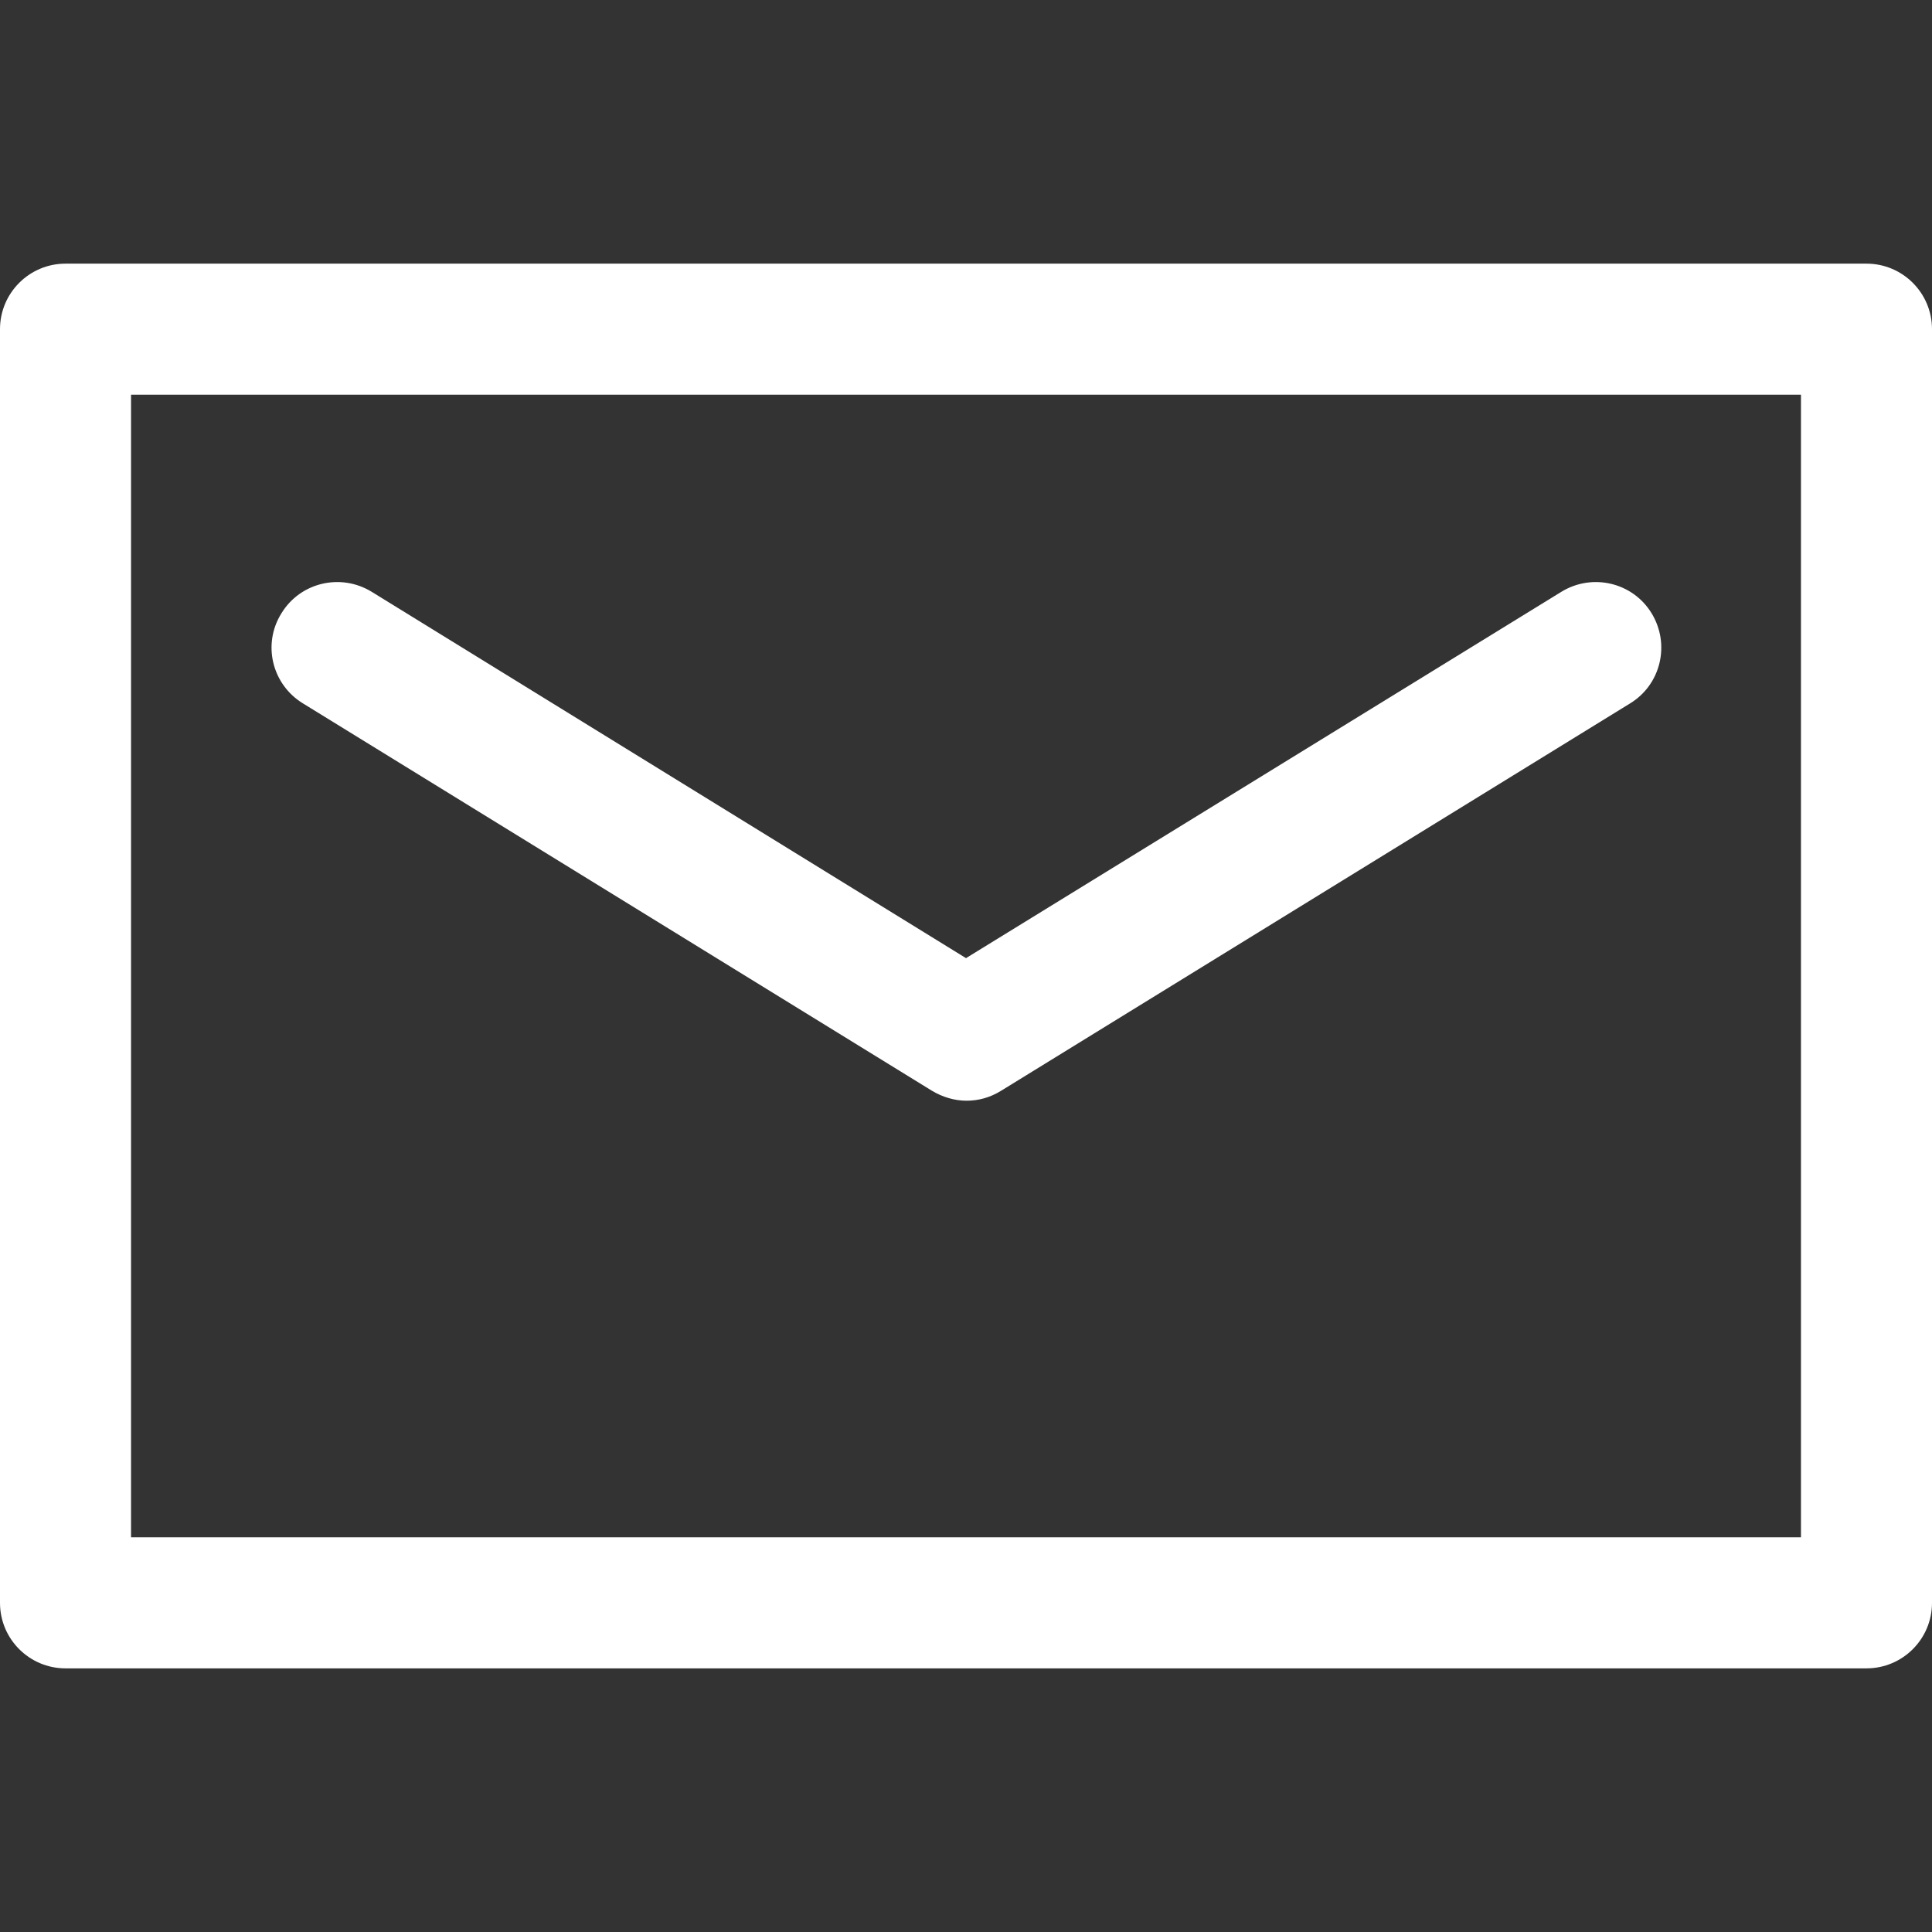
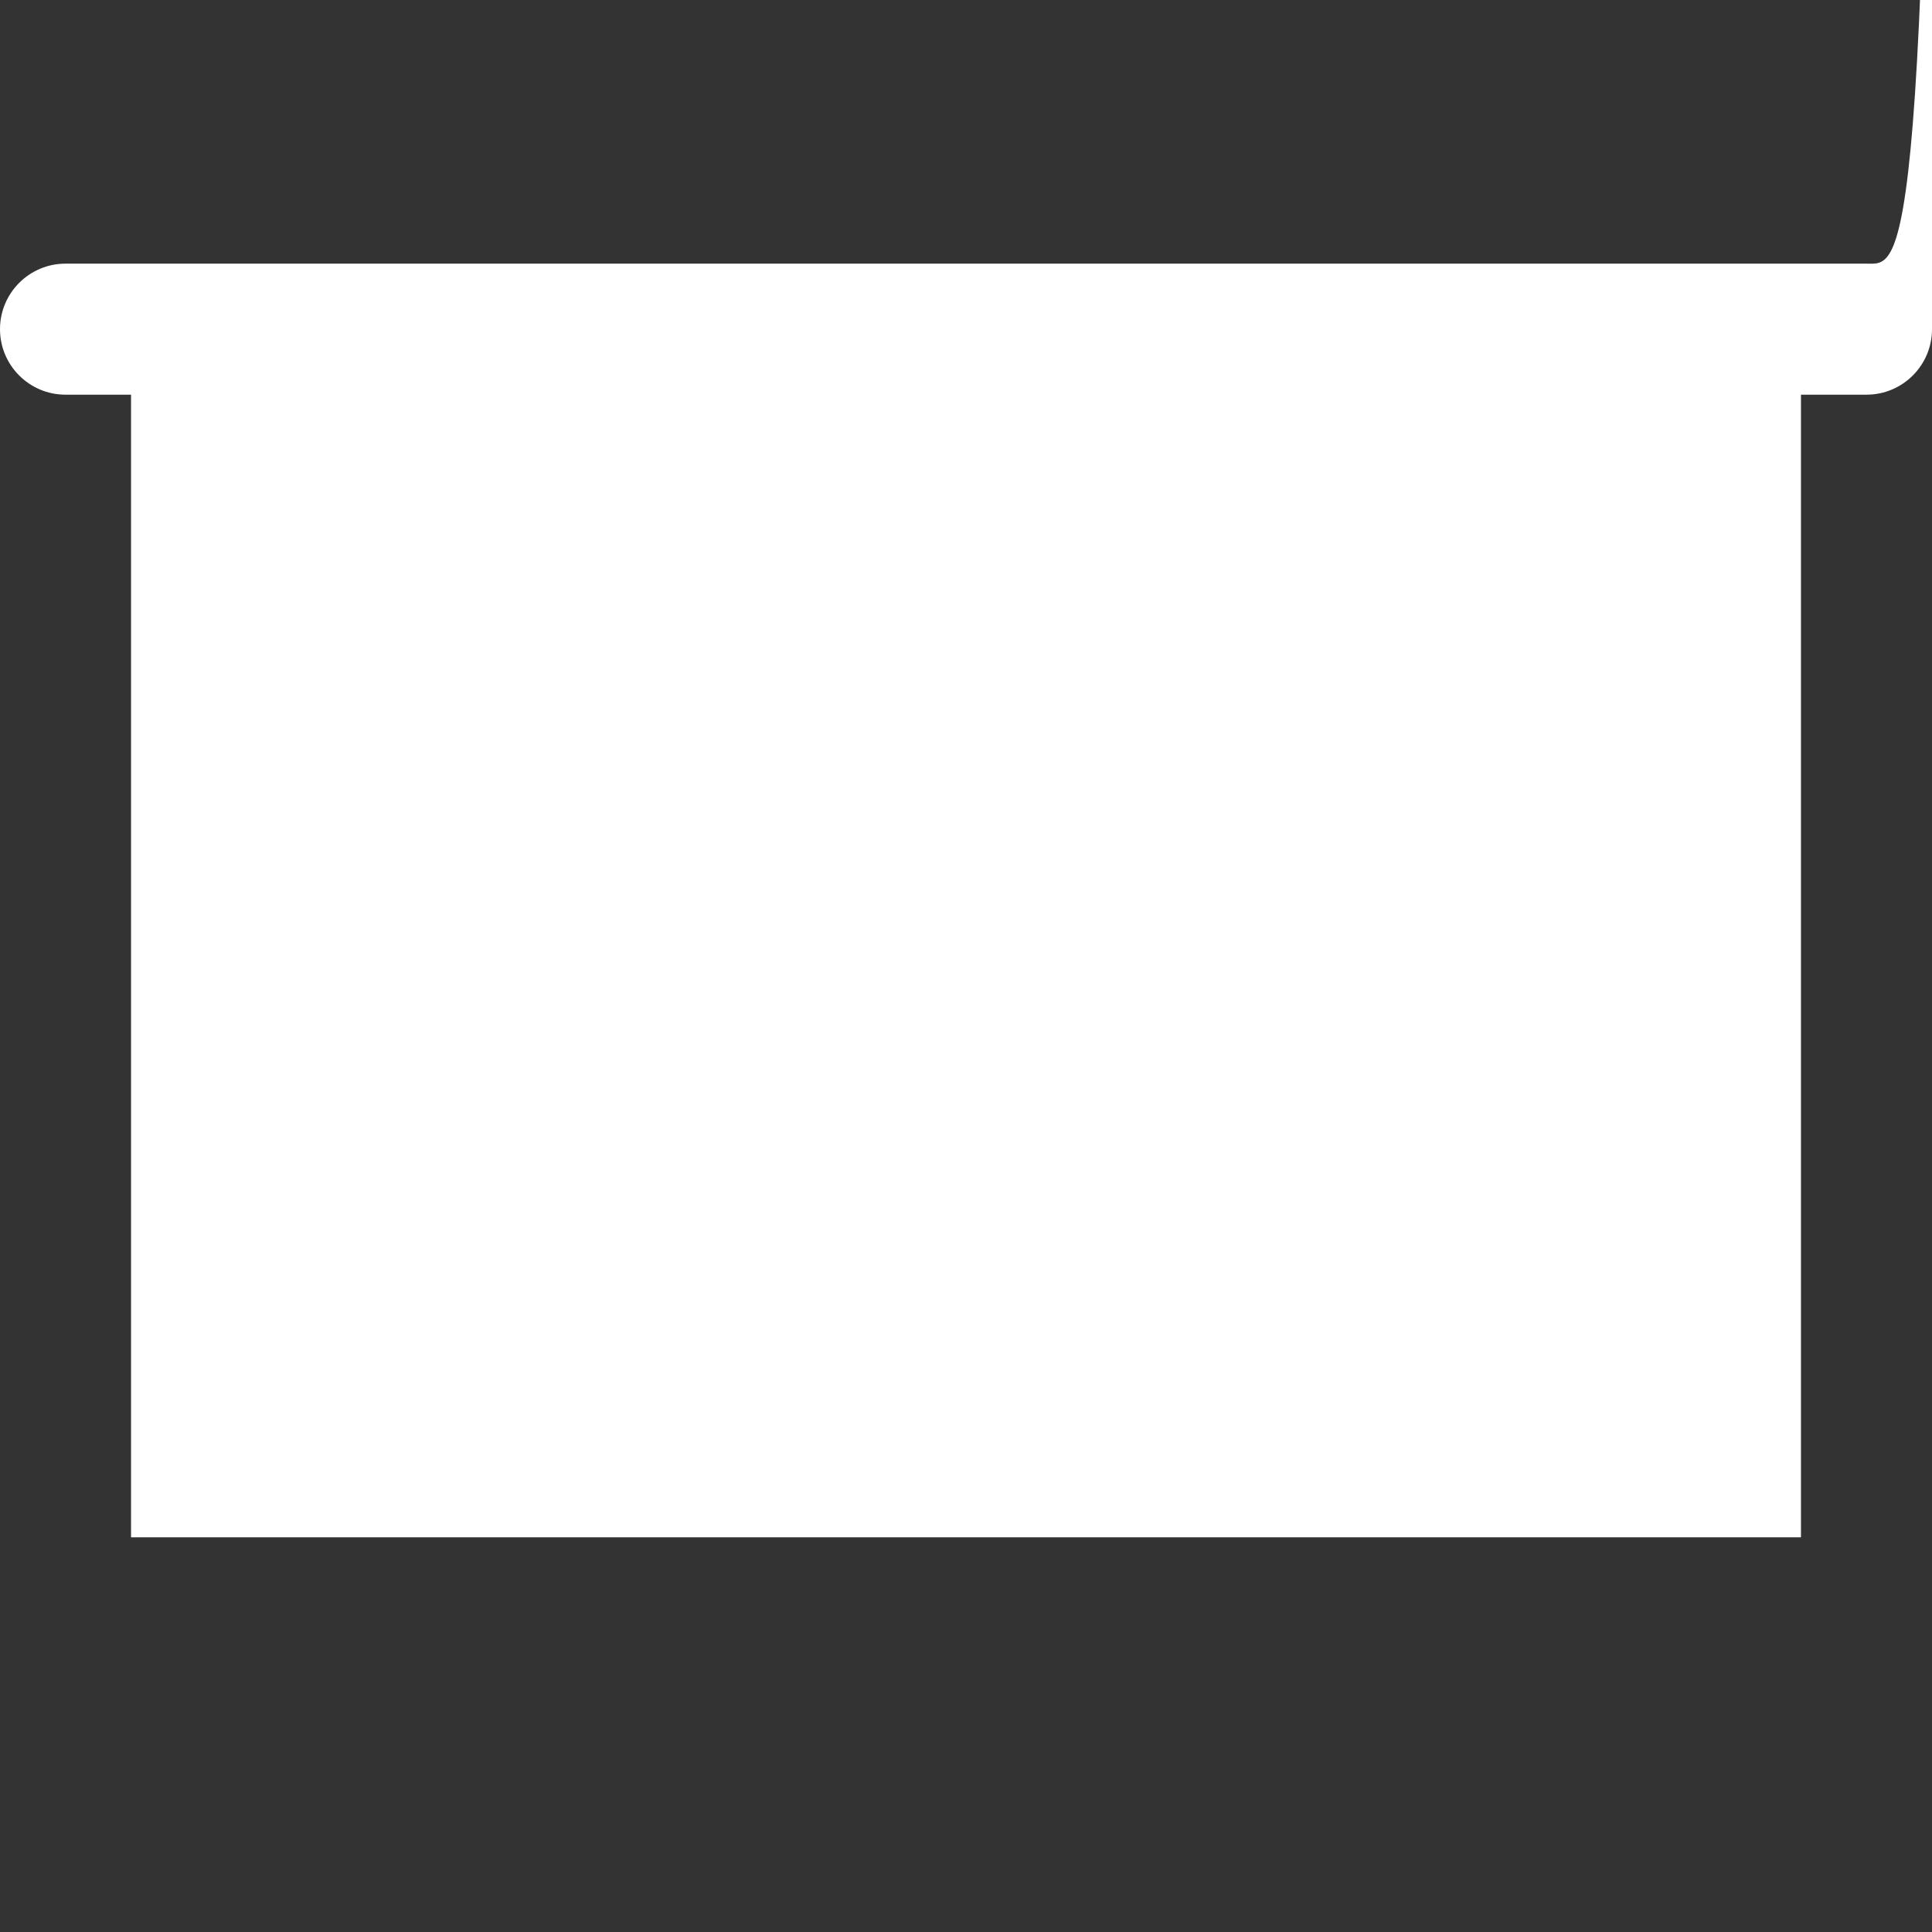
<svg xmlns="http://www.w3.org/2000/svg" version="1.1" id="Capa_1" x="0px" y="0px" width="368.6px" height="368.6px" viewBox="121 -144.6 368.6 368.6" style="enable-background:new 121 -144.6 368.6 368.6;" xml:space="preserve">
  <rect x="121" y="-144.6" width="368.6" height="368.6" fill="#333333" stroke="none" />
  <style type="text/css">
	.st0{fill:#FFFFFF;}
</style>
  <g>
    <g>
-       <path class="st0" d="M477.1-94.3H133.5c-6.9,0-12.5,5.6-12.5,12.5v243c0,6.9,5.6,12.5,12.5,12.5h343.6c6.9,0,12.5-5.6,12.5-12.5    v-243C489.6-88.7,484-94.3,477.1-94.3z M464.6,148.7H146v-218h318.6V148.7z" />
-       <path class="st0" d="M178.8-10.4l120,73.9c2,1.2,4.3,1.9,6.6,1.9s4.5-0.6,6.6-1.9l120-73.9c5.9-3.6,7.7-11.3,4.1-17.2    s-11.3-7.7-17.2-4.1L305.3,38.2L191.9-31.7c-5.9-3.6-13.6-1.8-17.2,4.1C171-21.7,172.9-14,178.8-10.4z" />
+       <path class="st0" d="M477.1-94.3H133.5c-6.9,0-12.5,5.6-12.5,12.5c0,6.9,5.6,12.5,12.5,12.5h343.6c6.9,0,12.5-5.6,12.5-12.5    v-243C489.6-88.7,484-94.3,477.1-94.3z M464.6,148.7H146v-218h318.6V148.7z" />
    </g>
  </g>
</svg>